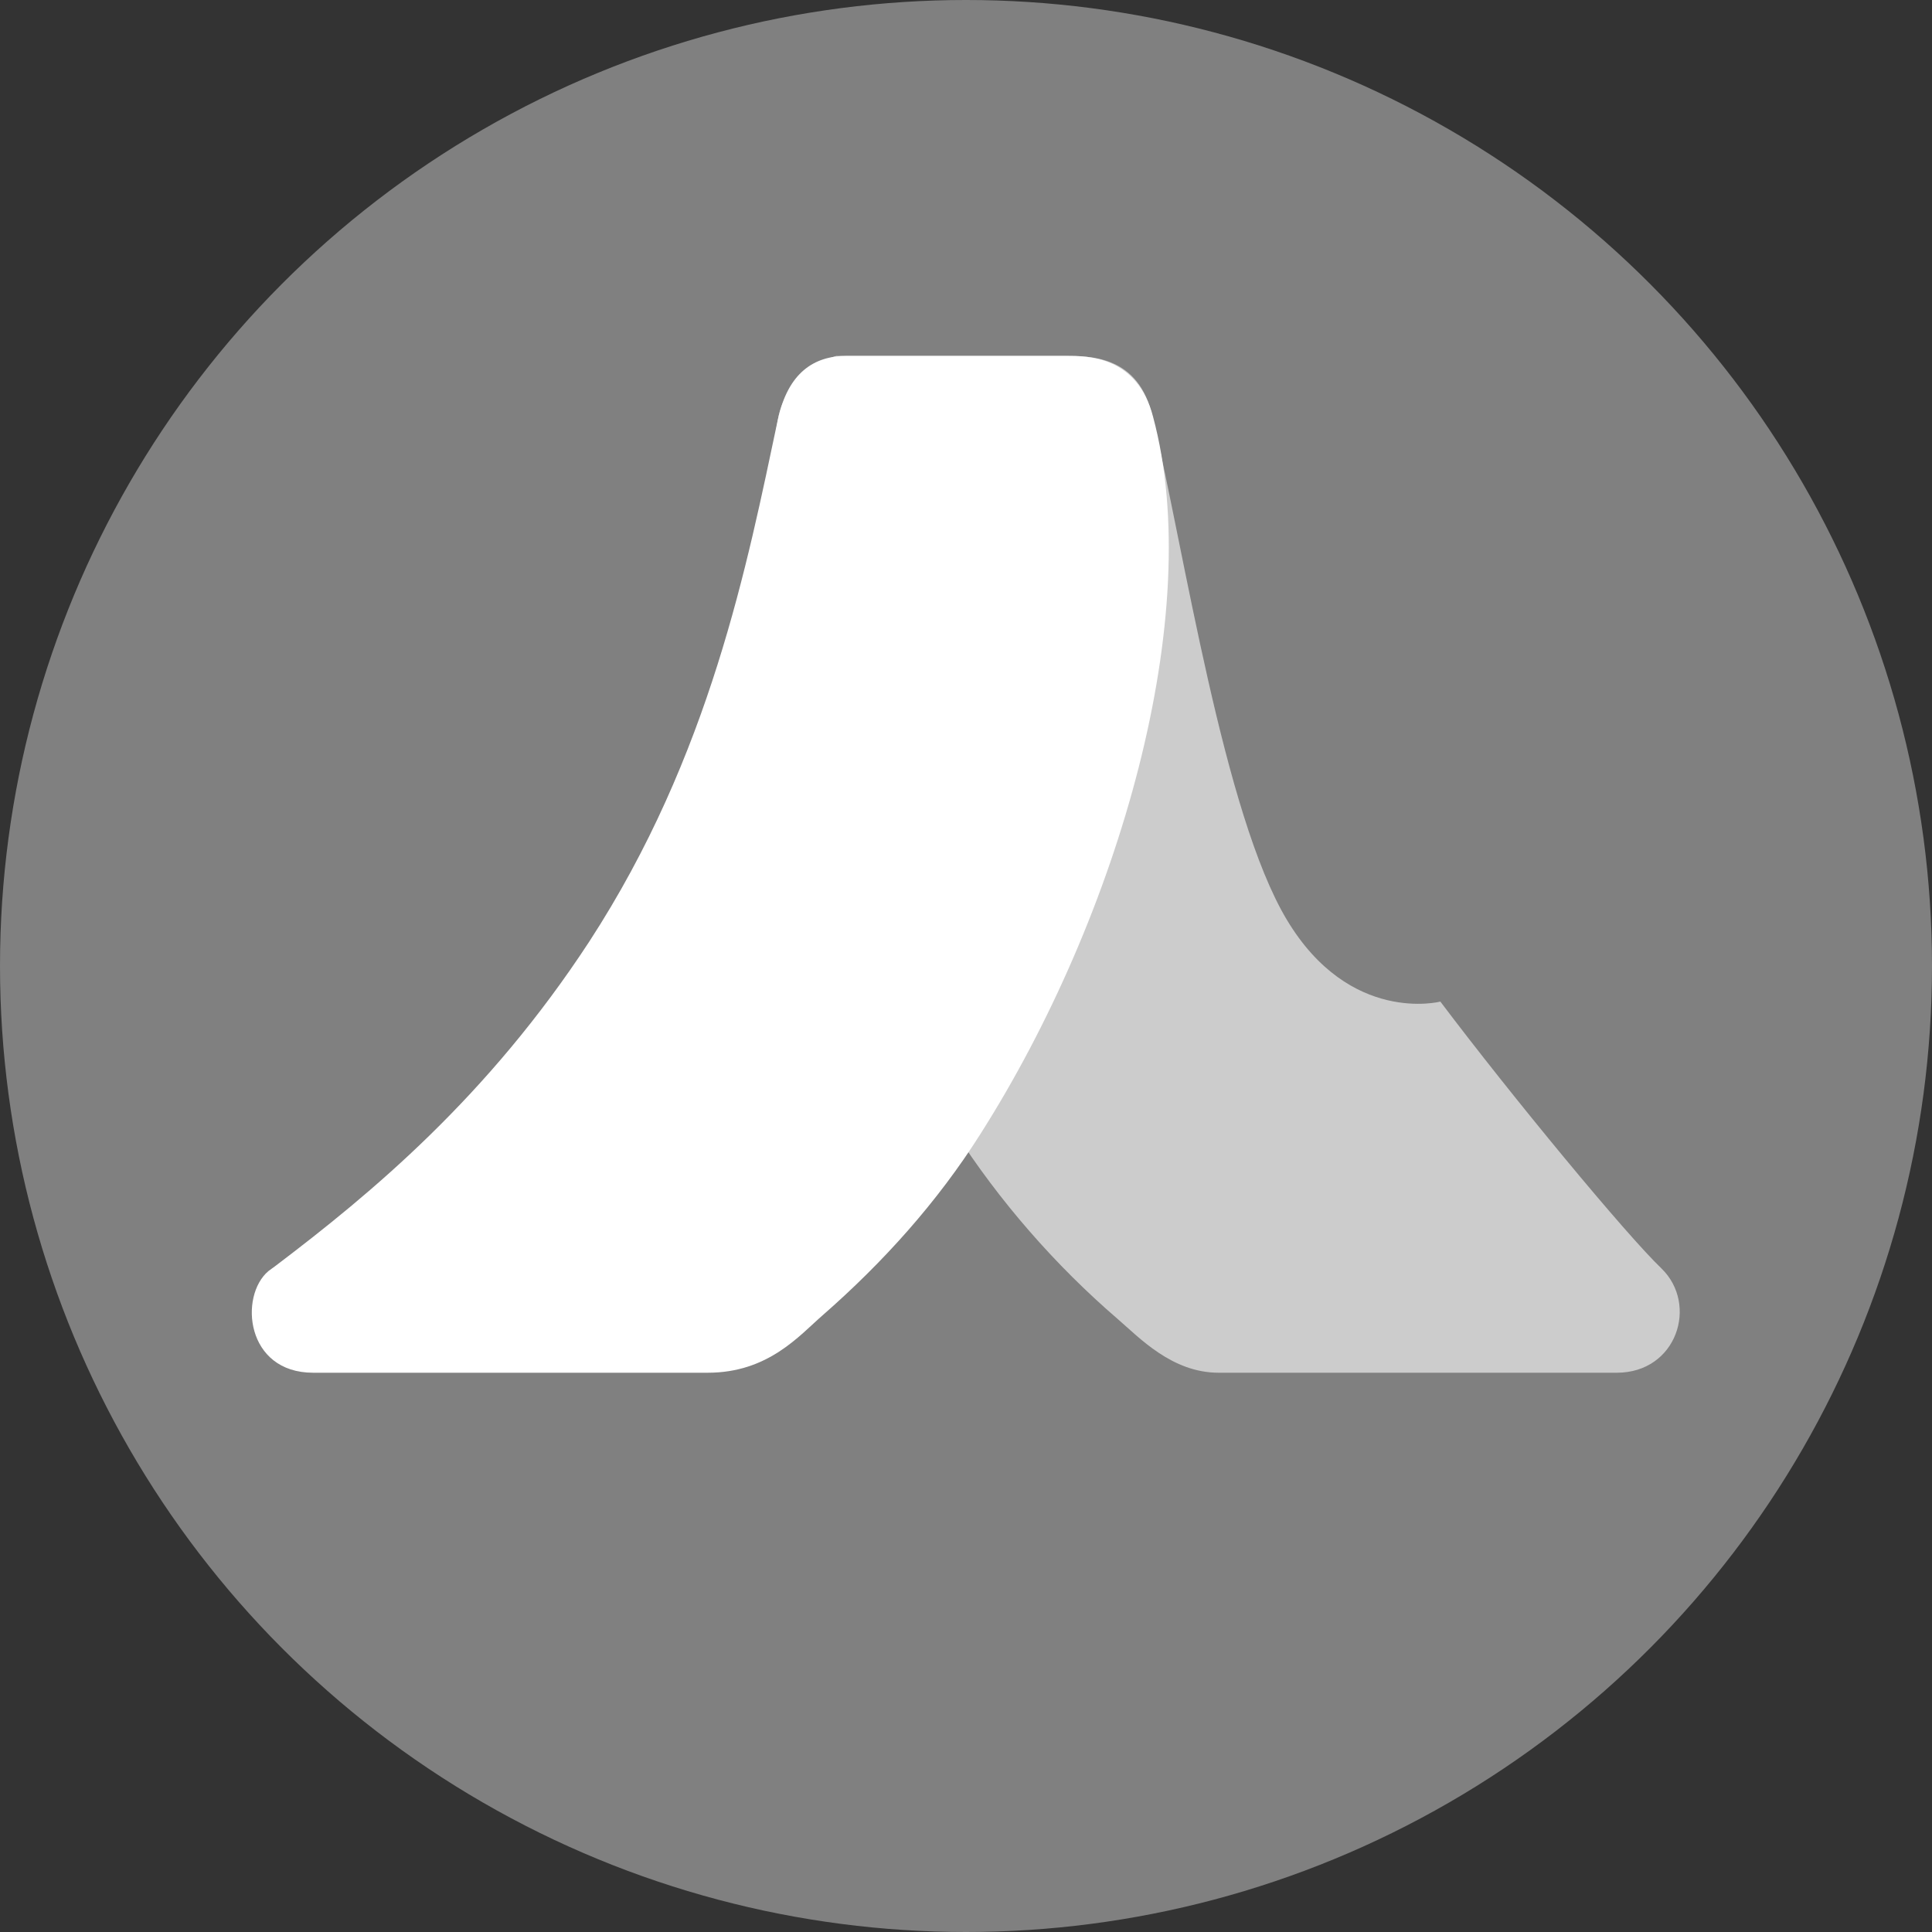
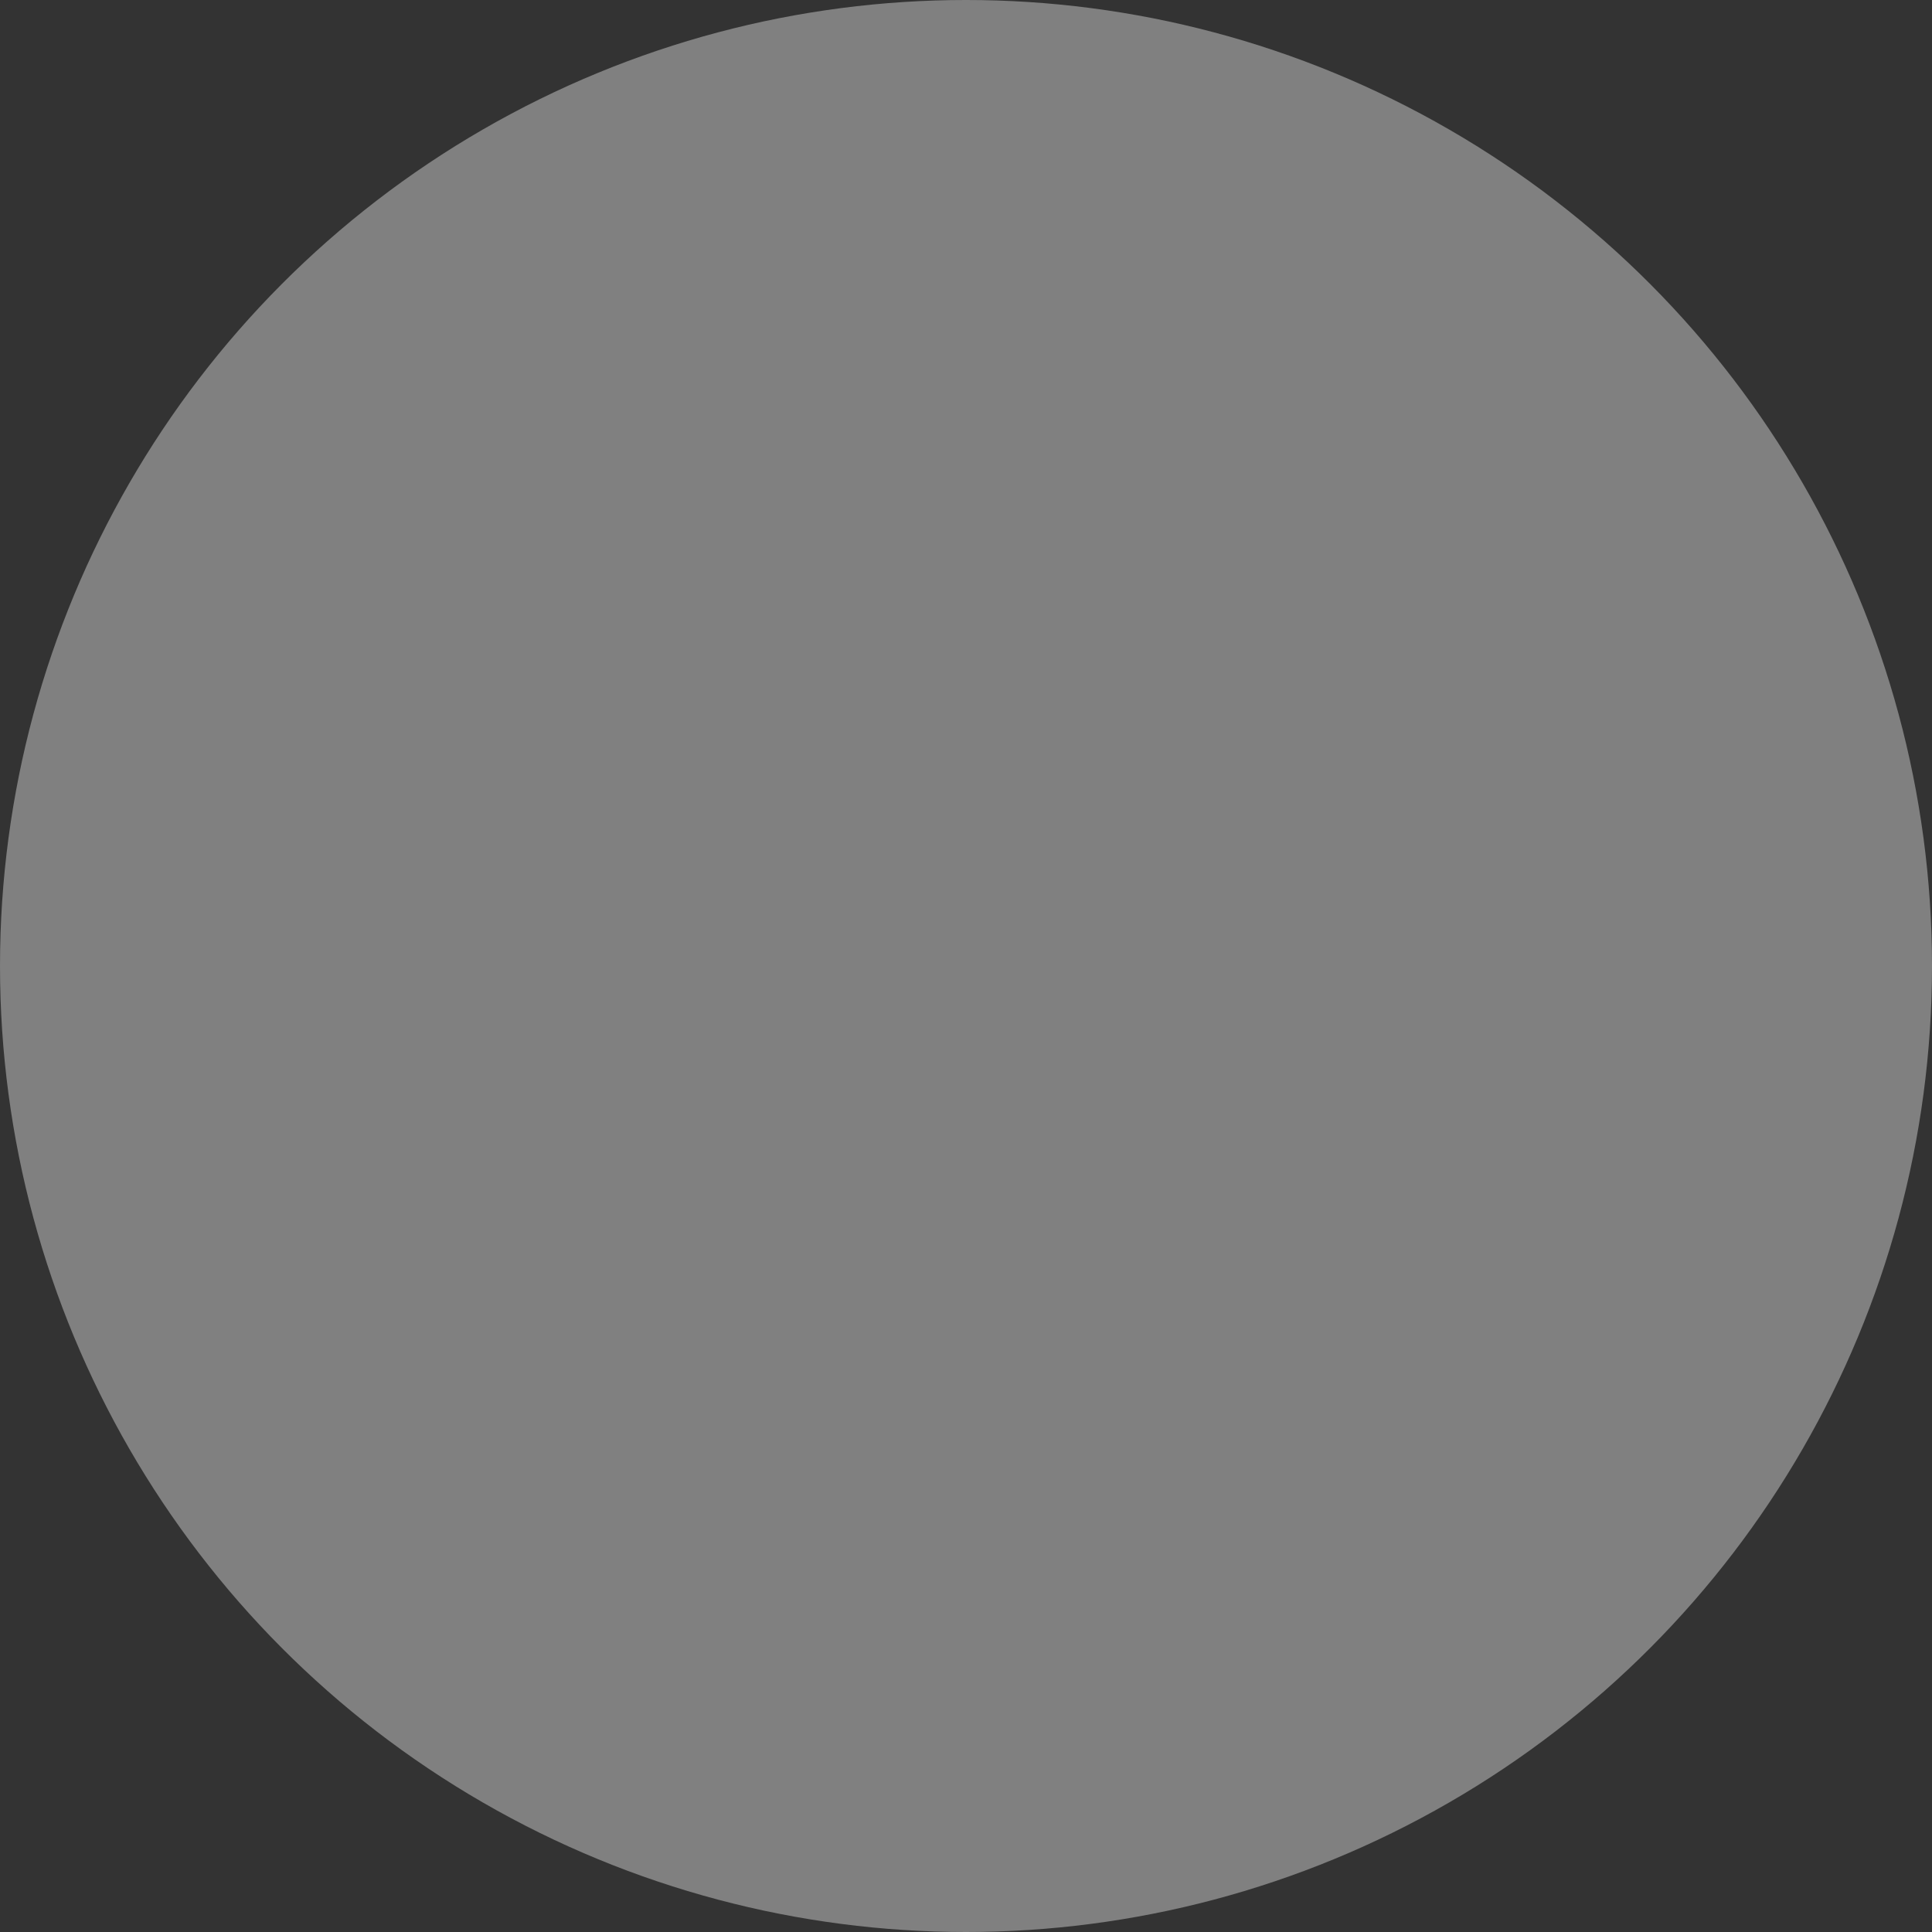
<svg xmlns="http://www.w3.org/2000/svg" version="1.1" id="レイヤー_1" x="0px" y="0px" width="38px" height="38px" viewBox="0 0 38 38" enable-background="new 0 0 38 38" xml:space="preserve">
  <rect x="0" y="0" width="38" height="38" fill="#333333" stroke="none" />
  <g>
    <circle fill="#808080" cx="19" cy="19" r="19" />
    <g>
-       <path fill="#CCCCCC" d="M23.97,27c1.21,0,7.2,0,7.83,0c1.18,0,1.61-1.34,0.88-2.05c-0.7-0.67-2.94-3.38-4.35-5.25    c0,0-1.78,0.46-3.02-1.61c-1.24-2.07-2.01-7.21-2.64-9.89C22.4,6.99,21.45,7,20.91,7c-0.54,0-4.46,0-4.46,0s-0.97,0.26-1.15,1.25    c-0.73,3.93,0.75,9.71,3.48,14.01c0.87,1.36,1.98,2.63,3.2,3.68C22.41,26.31,23.05,27,23.97,27z" />
-       <path fill="#FFFFFF" d="M16.18,25.87c1.19-1.04,2.26-2.23,3.1-3.56c2.74-4.31,4.44-10.24,3.4-14.11C22.37,7,21.39,7,20.98,7    c-0.41,0-3.86,0-4.33,0c-0.64,0-1.15,0.33-1.35,1.25c-0.6,2.83-1.33,6.61-3.71,10.27c-2,3.06-4.3,4.96-6.16,6.37    c-0.05,0.04-0.1,0.07-0.15,0.11c-0.58,0.49-0.45,2,0.88,2c0.65,0,6.57,0,7.76,0S15.72,26.27,16.18,25.87z" />
-     </g>
+       </g>
  </g>
</svg>